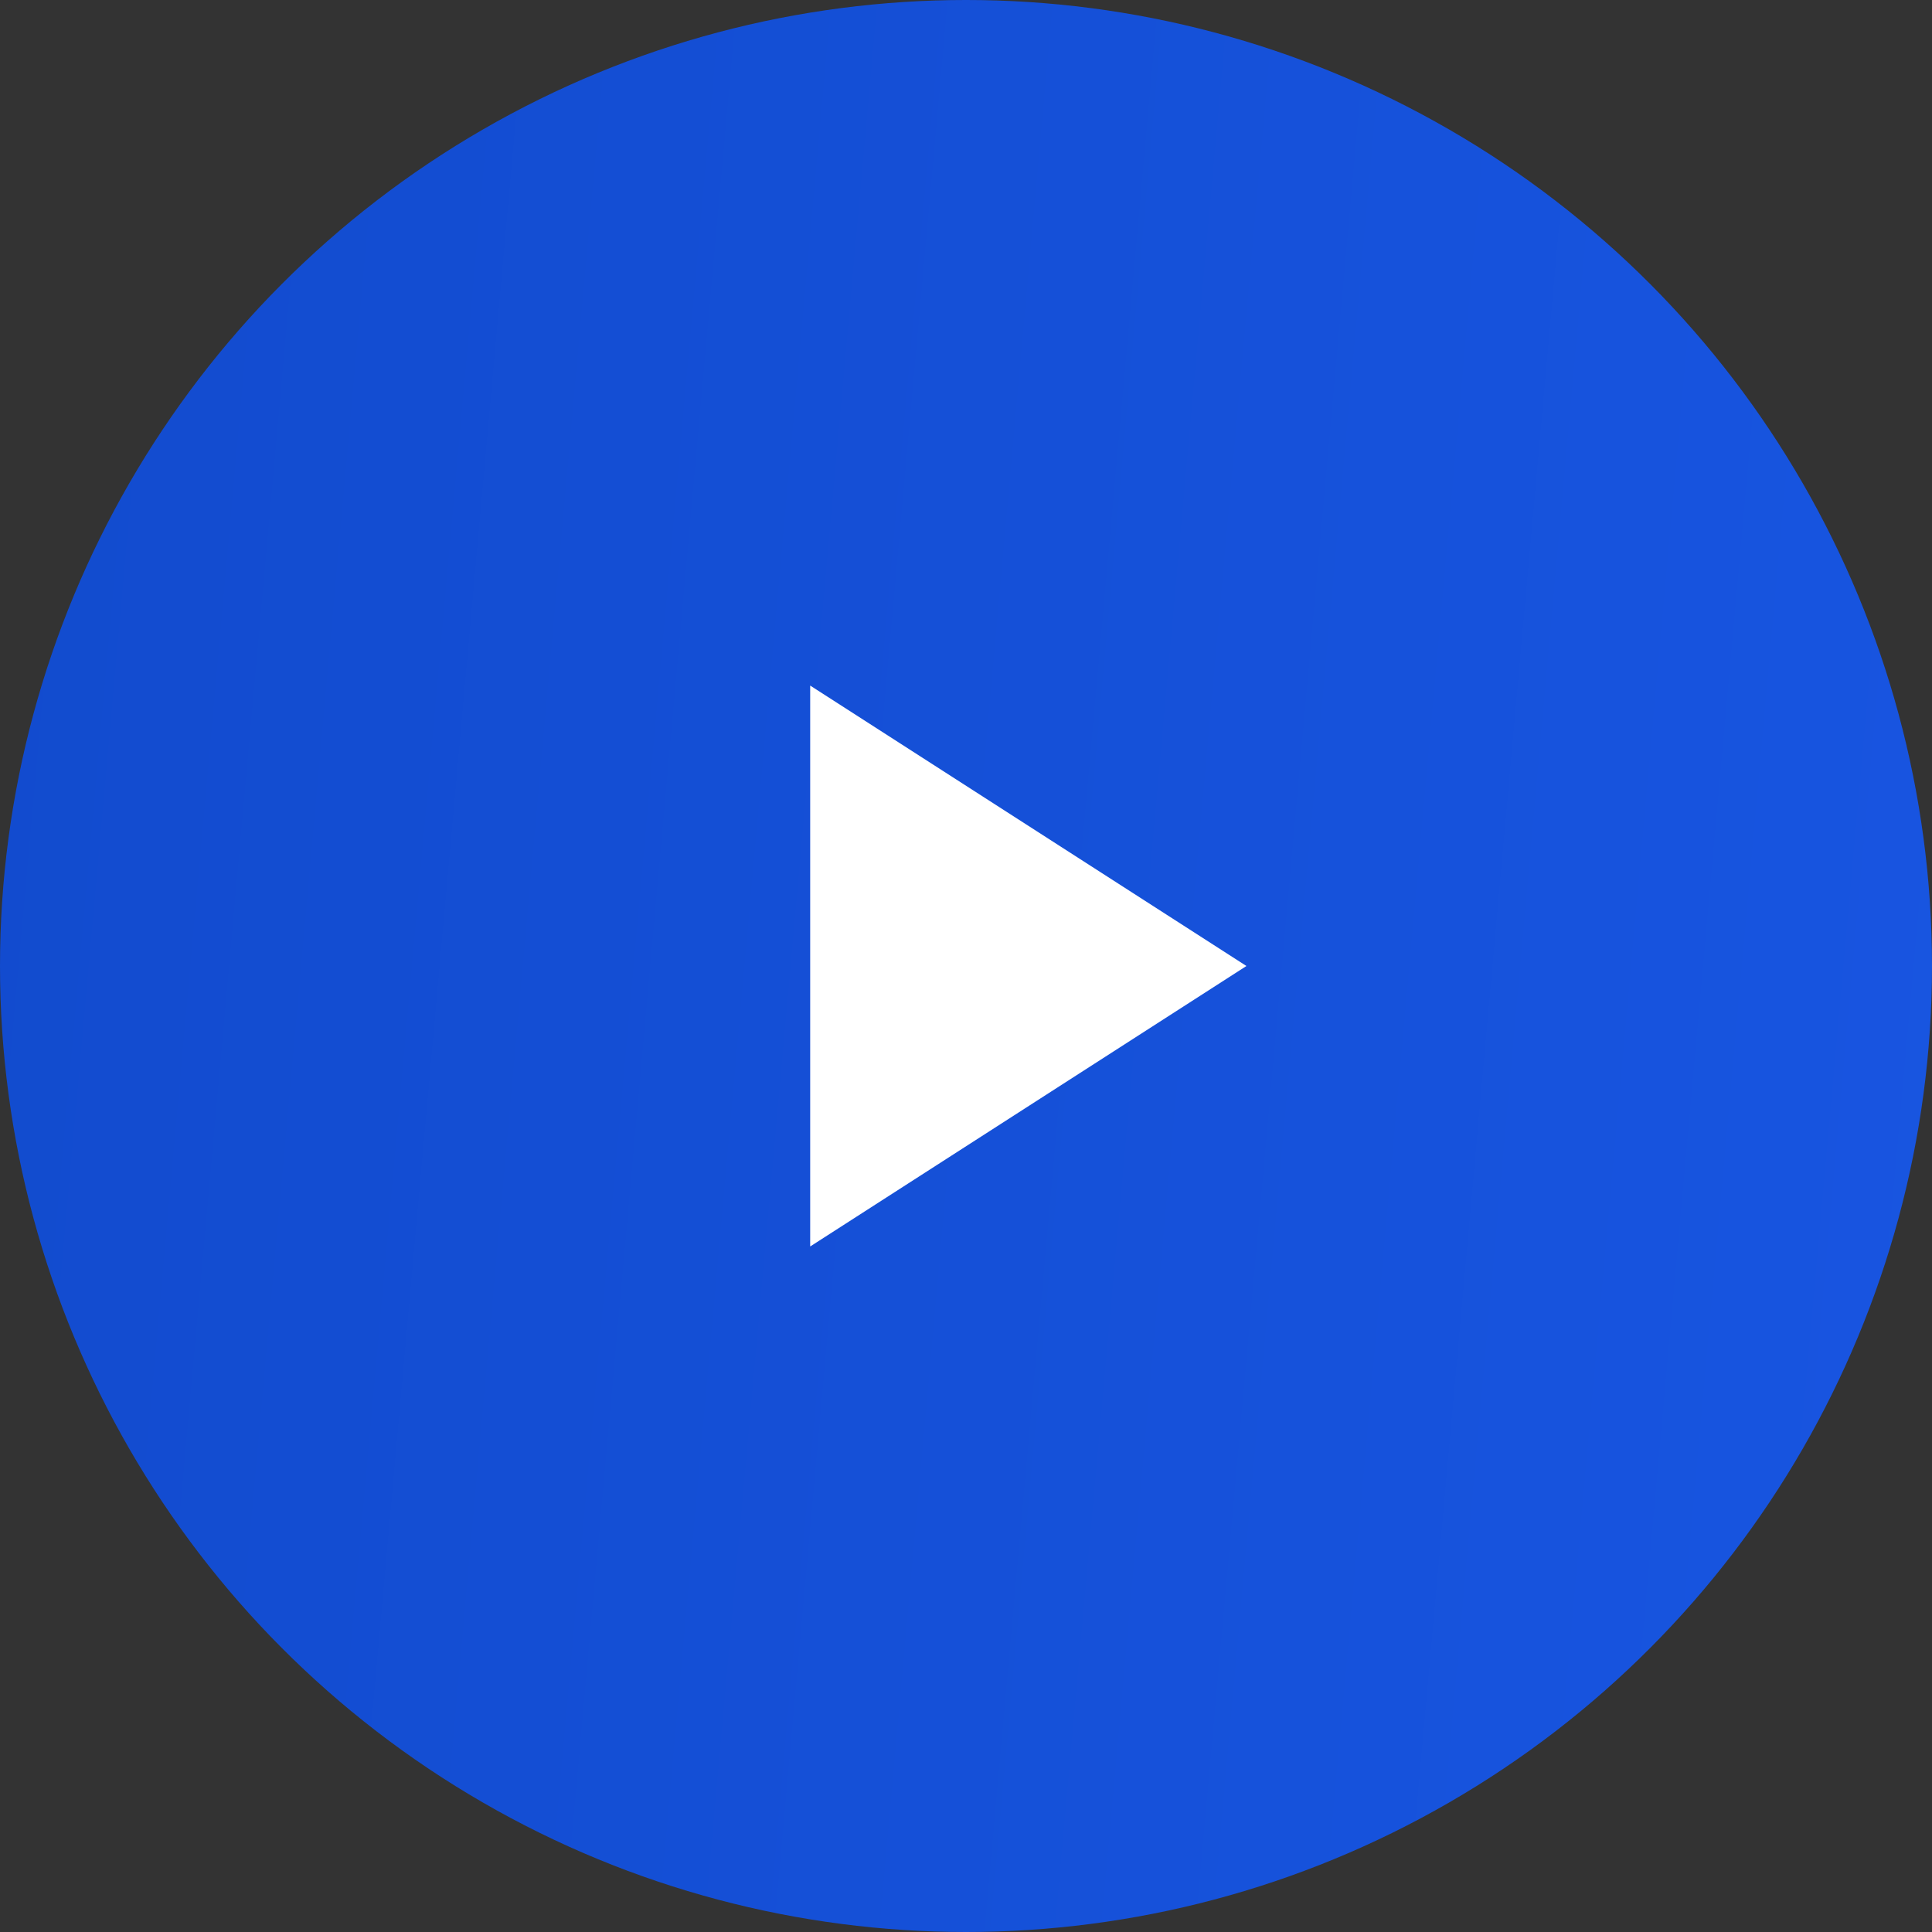
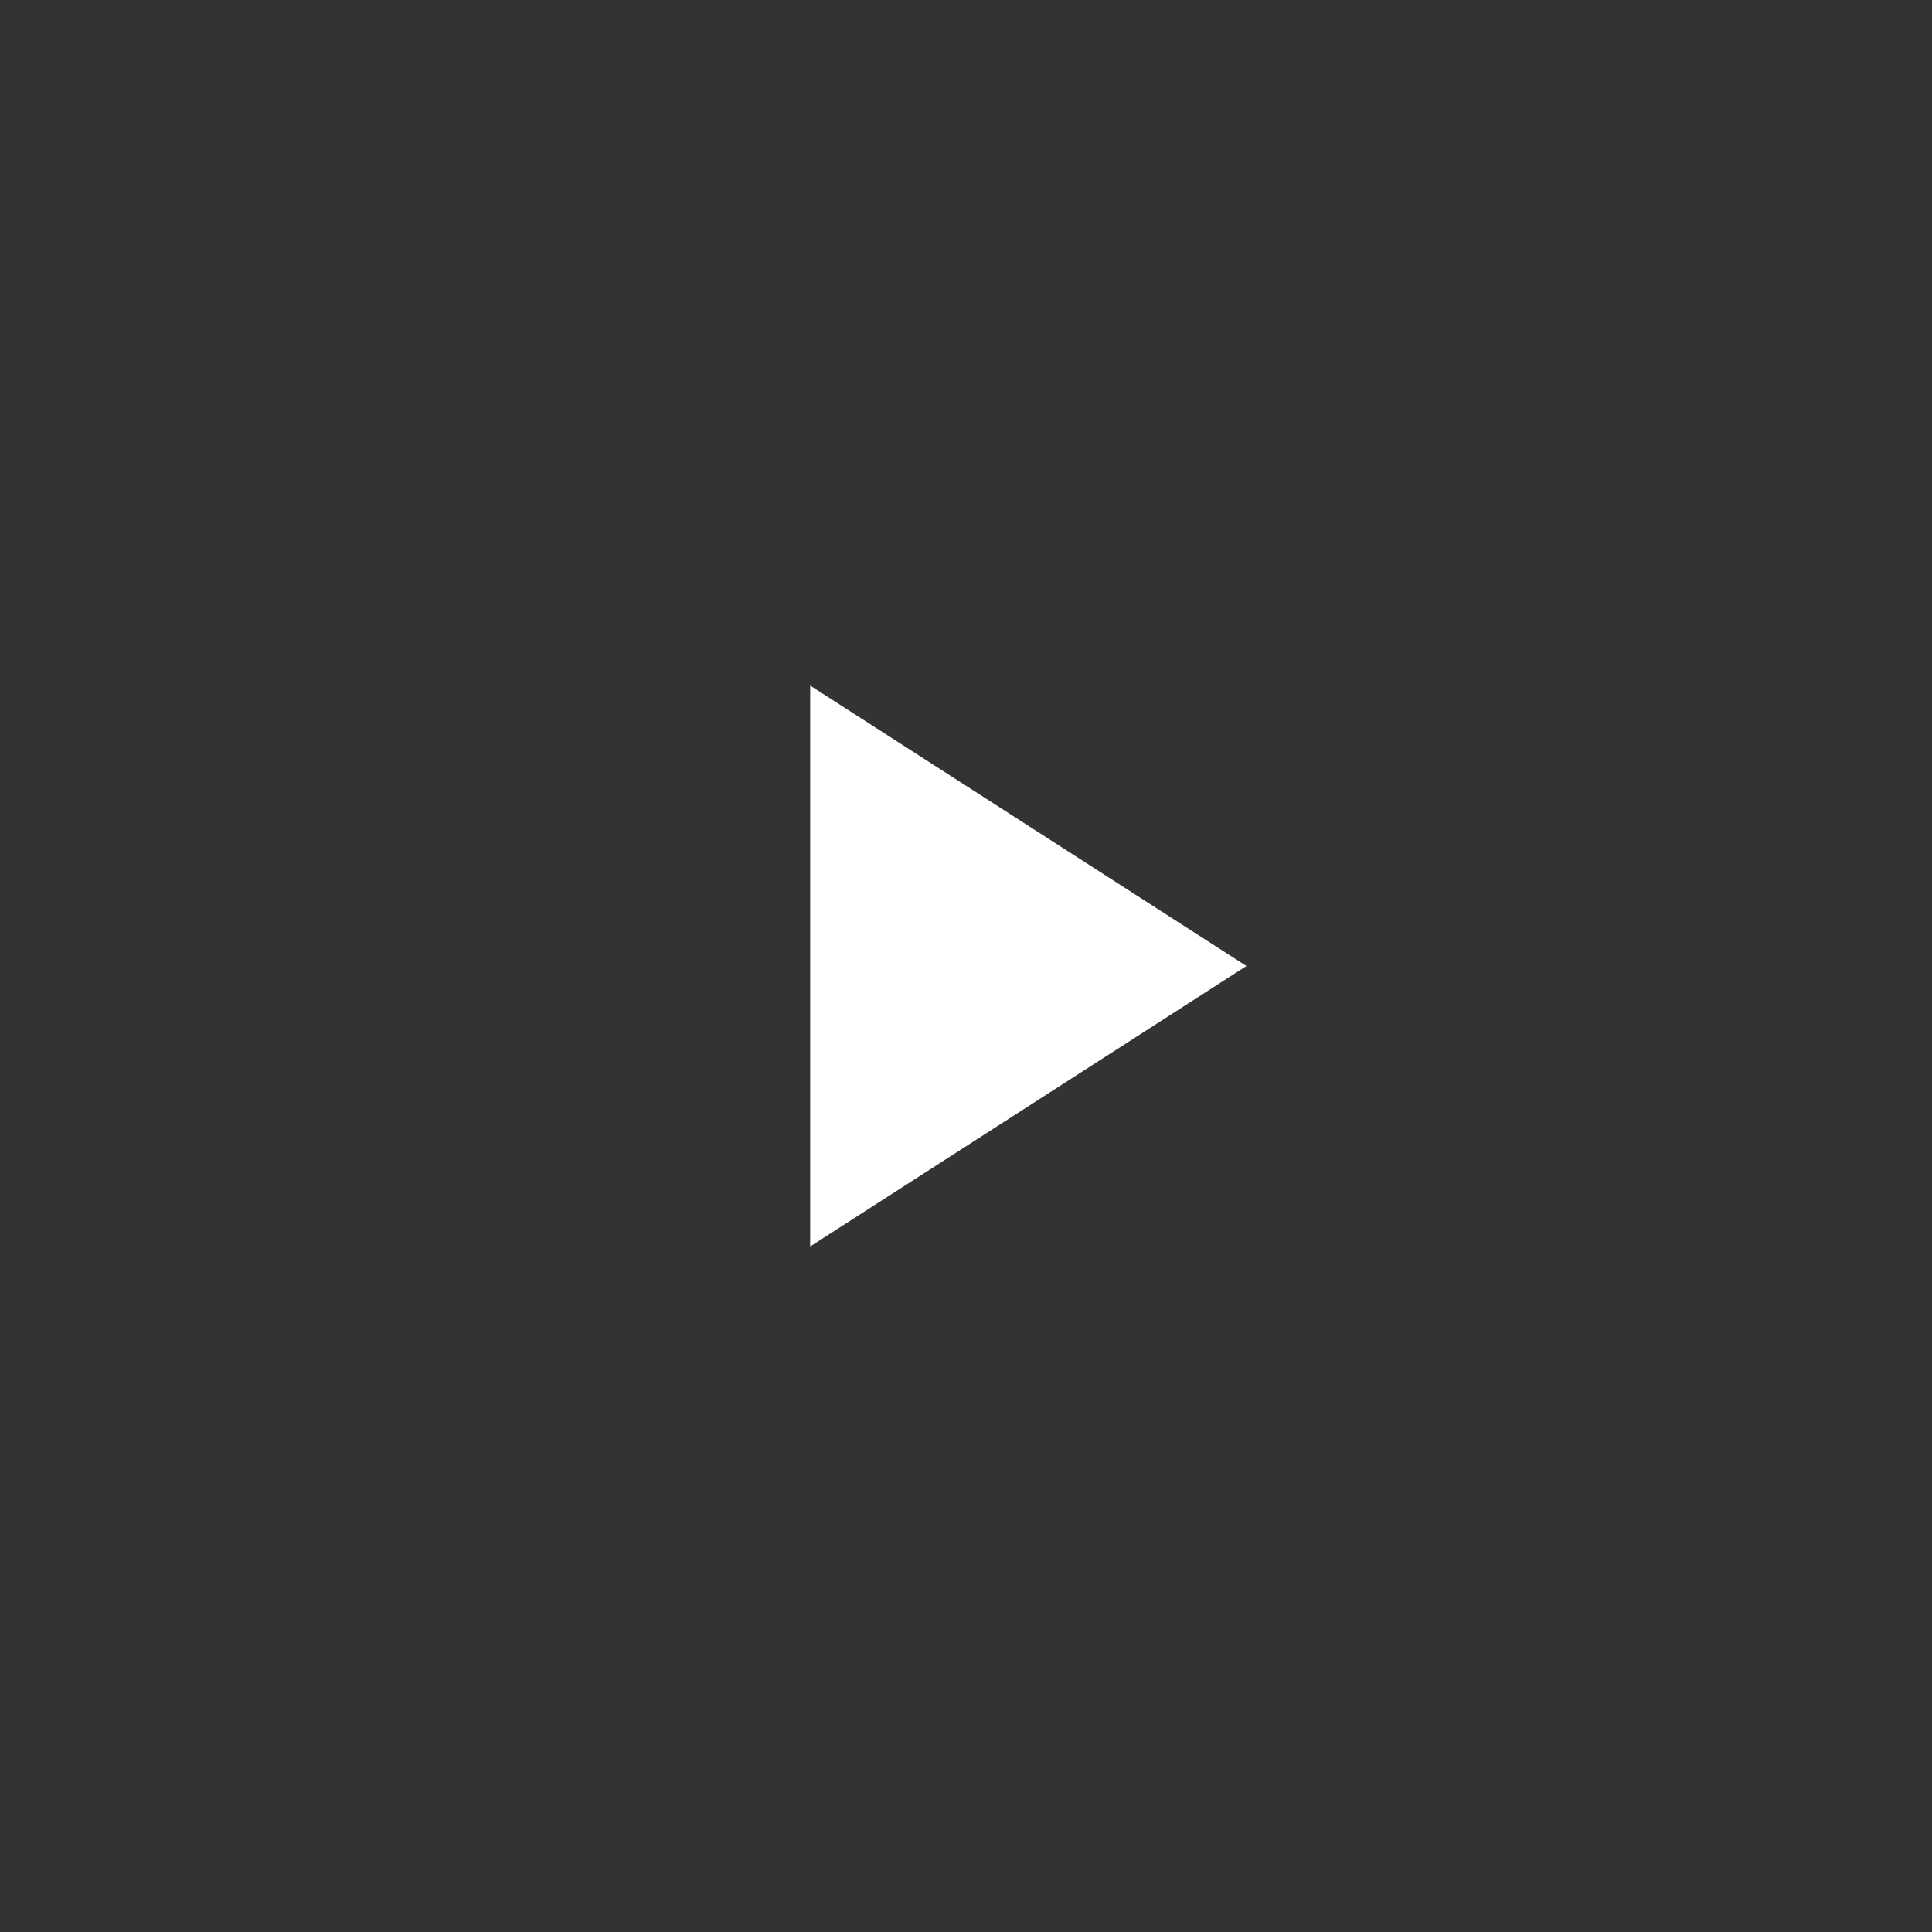
<svg xmlns="http://www.w3.org/2000/svg" width="46" height="46" viewBox="0 0 46 46" fill="none">
  <rect x="0" y="0" width="46" height="46" fill="#333333" stroke="none" />
-   <circle cx="23" cy="23" r="23" fill="url(#paint0_linear_969_3049)" />
  <path d="M29.677 23L19.29 29.678L19.29 16.323L29.677 23Z" fill="white" />
  <defs>
    <linearGradient id="paint0_linear_969_3049" x1="0" y1="0" x2="49.737" y2="4.476" gradientUnits="userSpaceOnUse">
      <stop stop-color="#124BCE" />
      <stop offset="1" stop-color="#1855E1" />
    </linearGradient>
  </defs>
</svg>